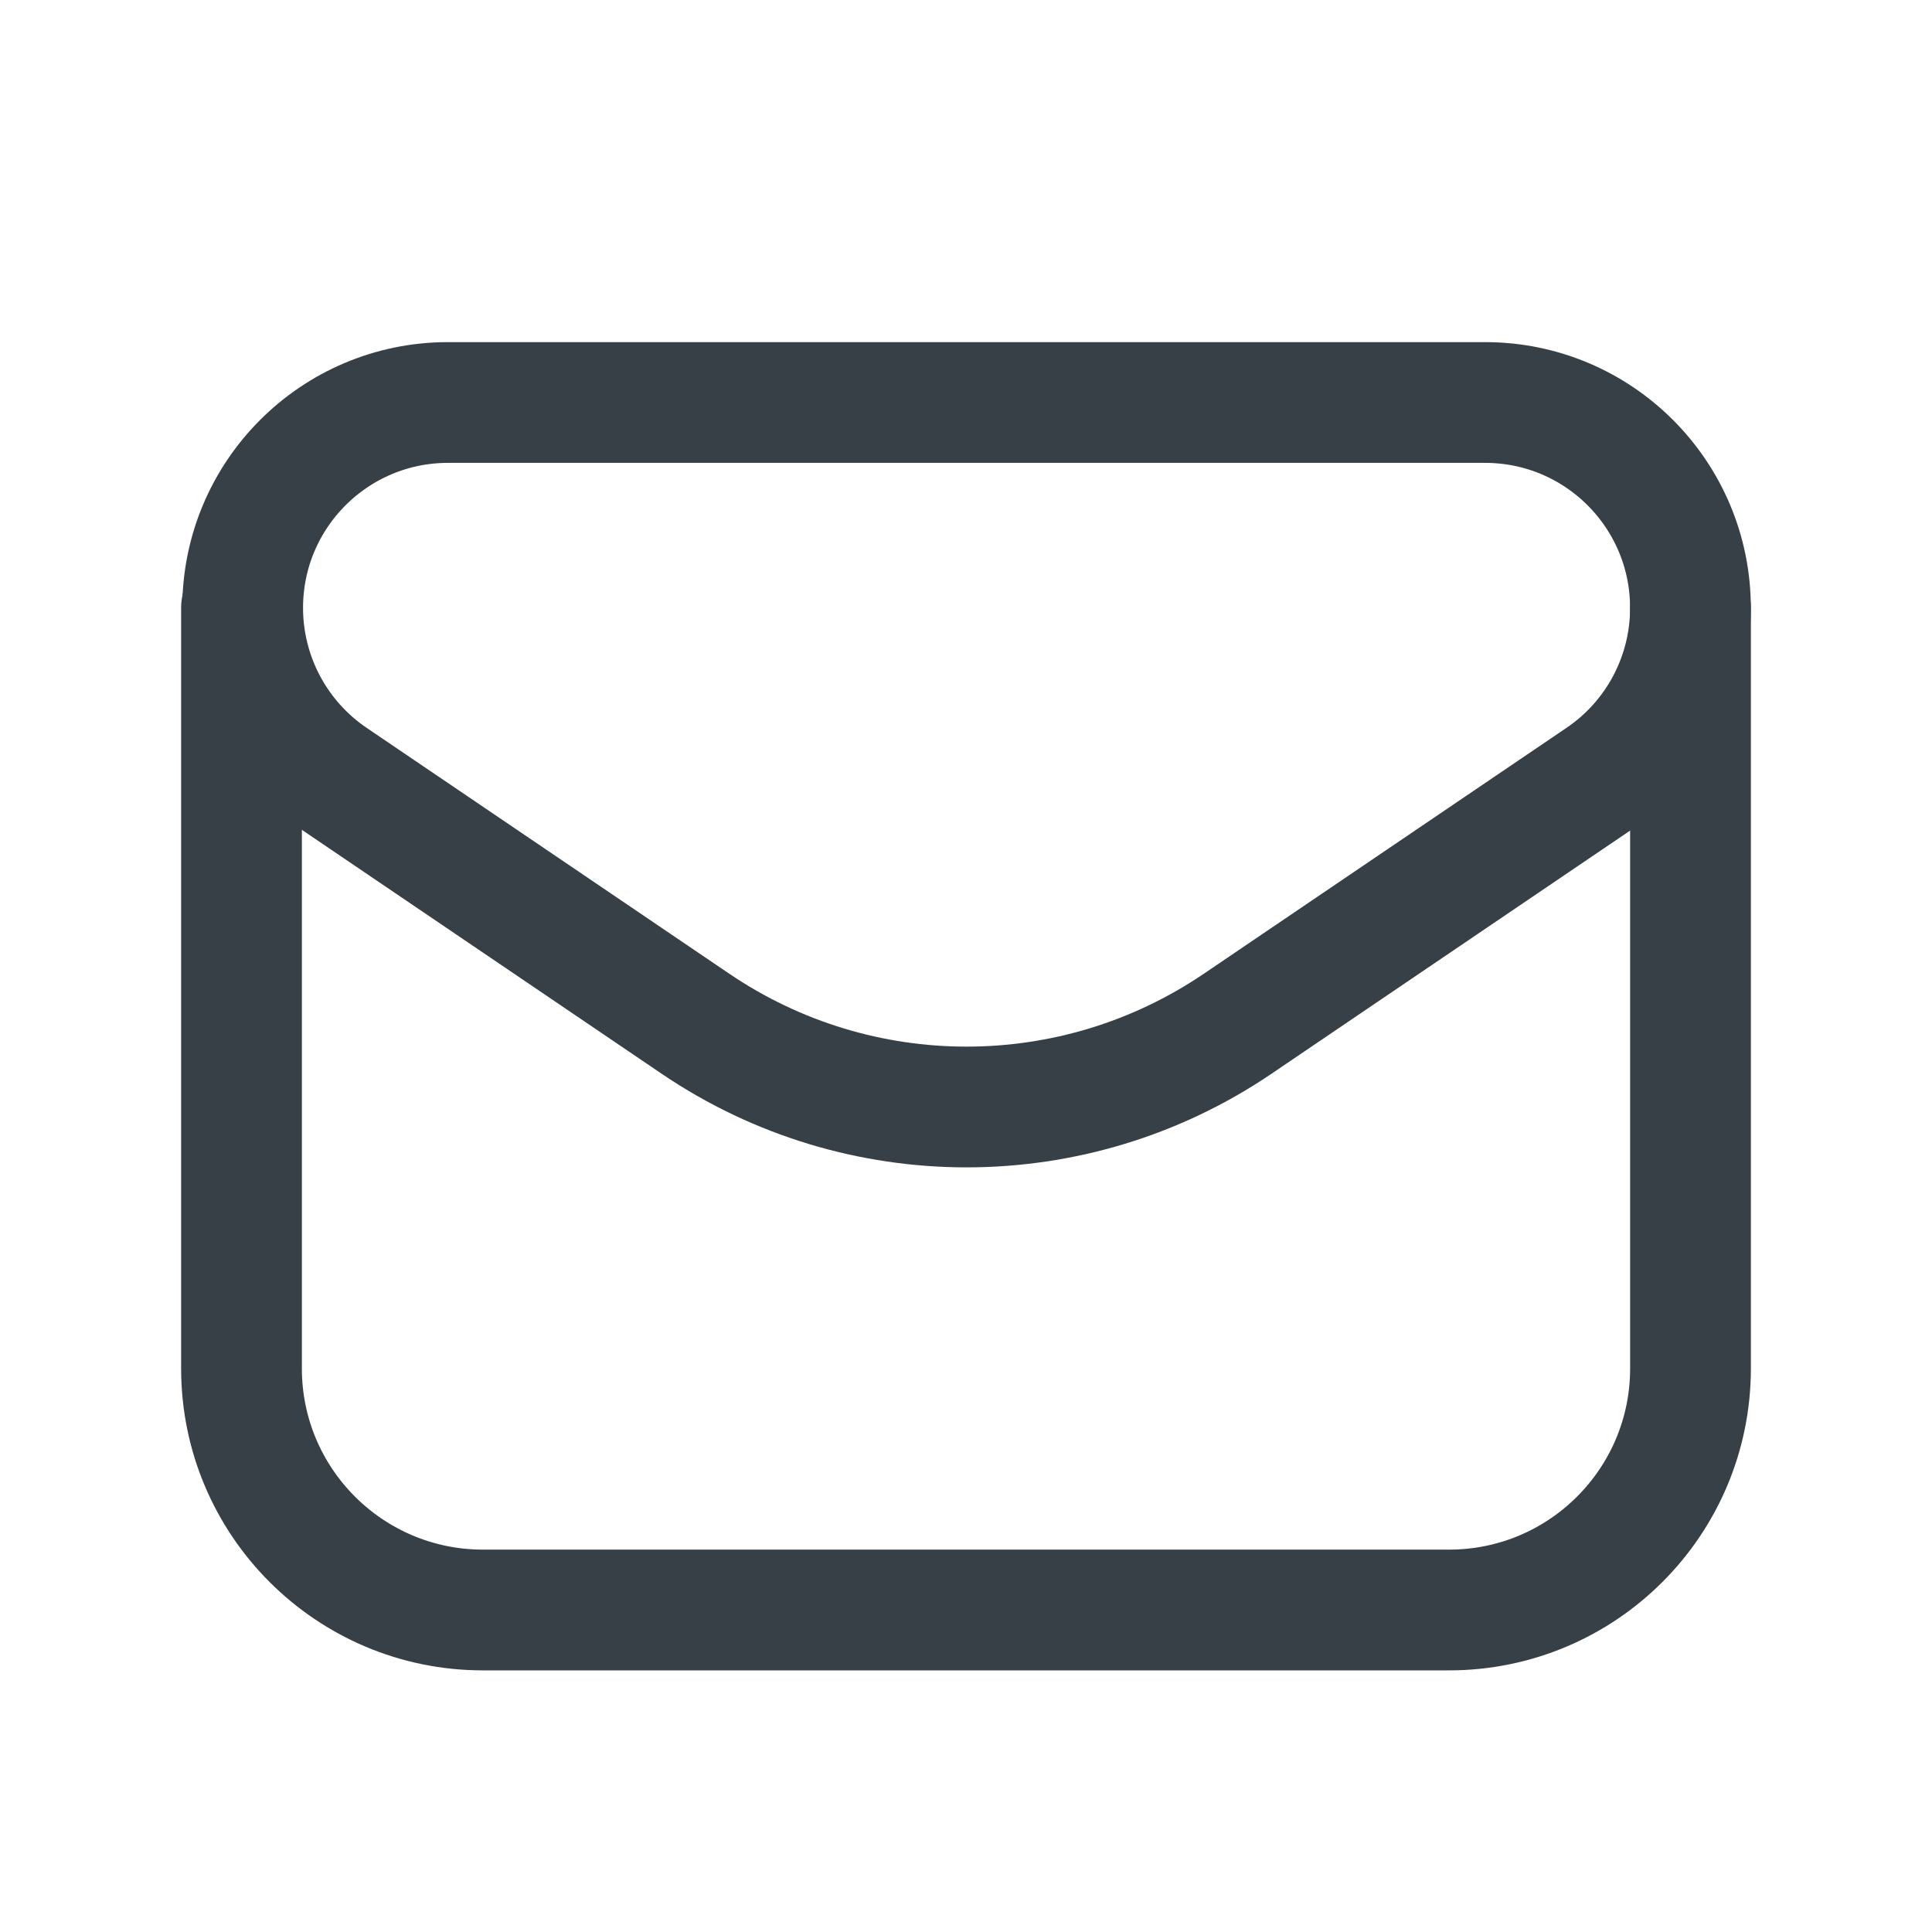
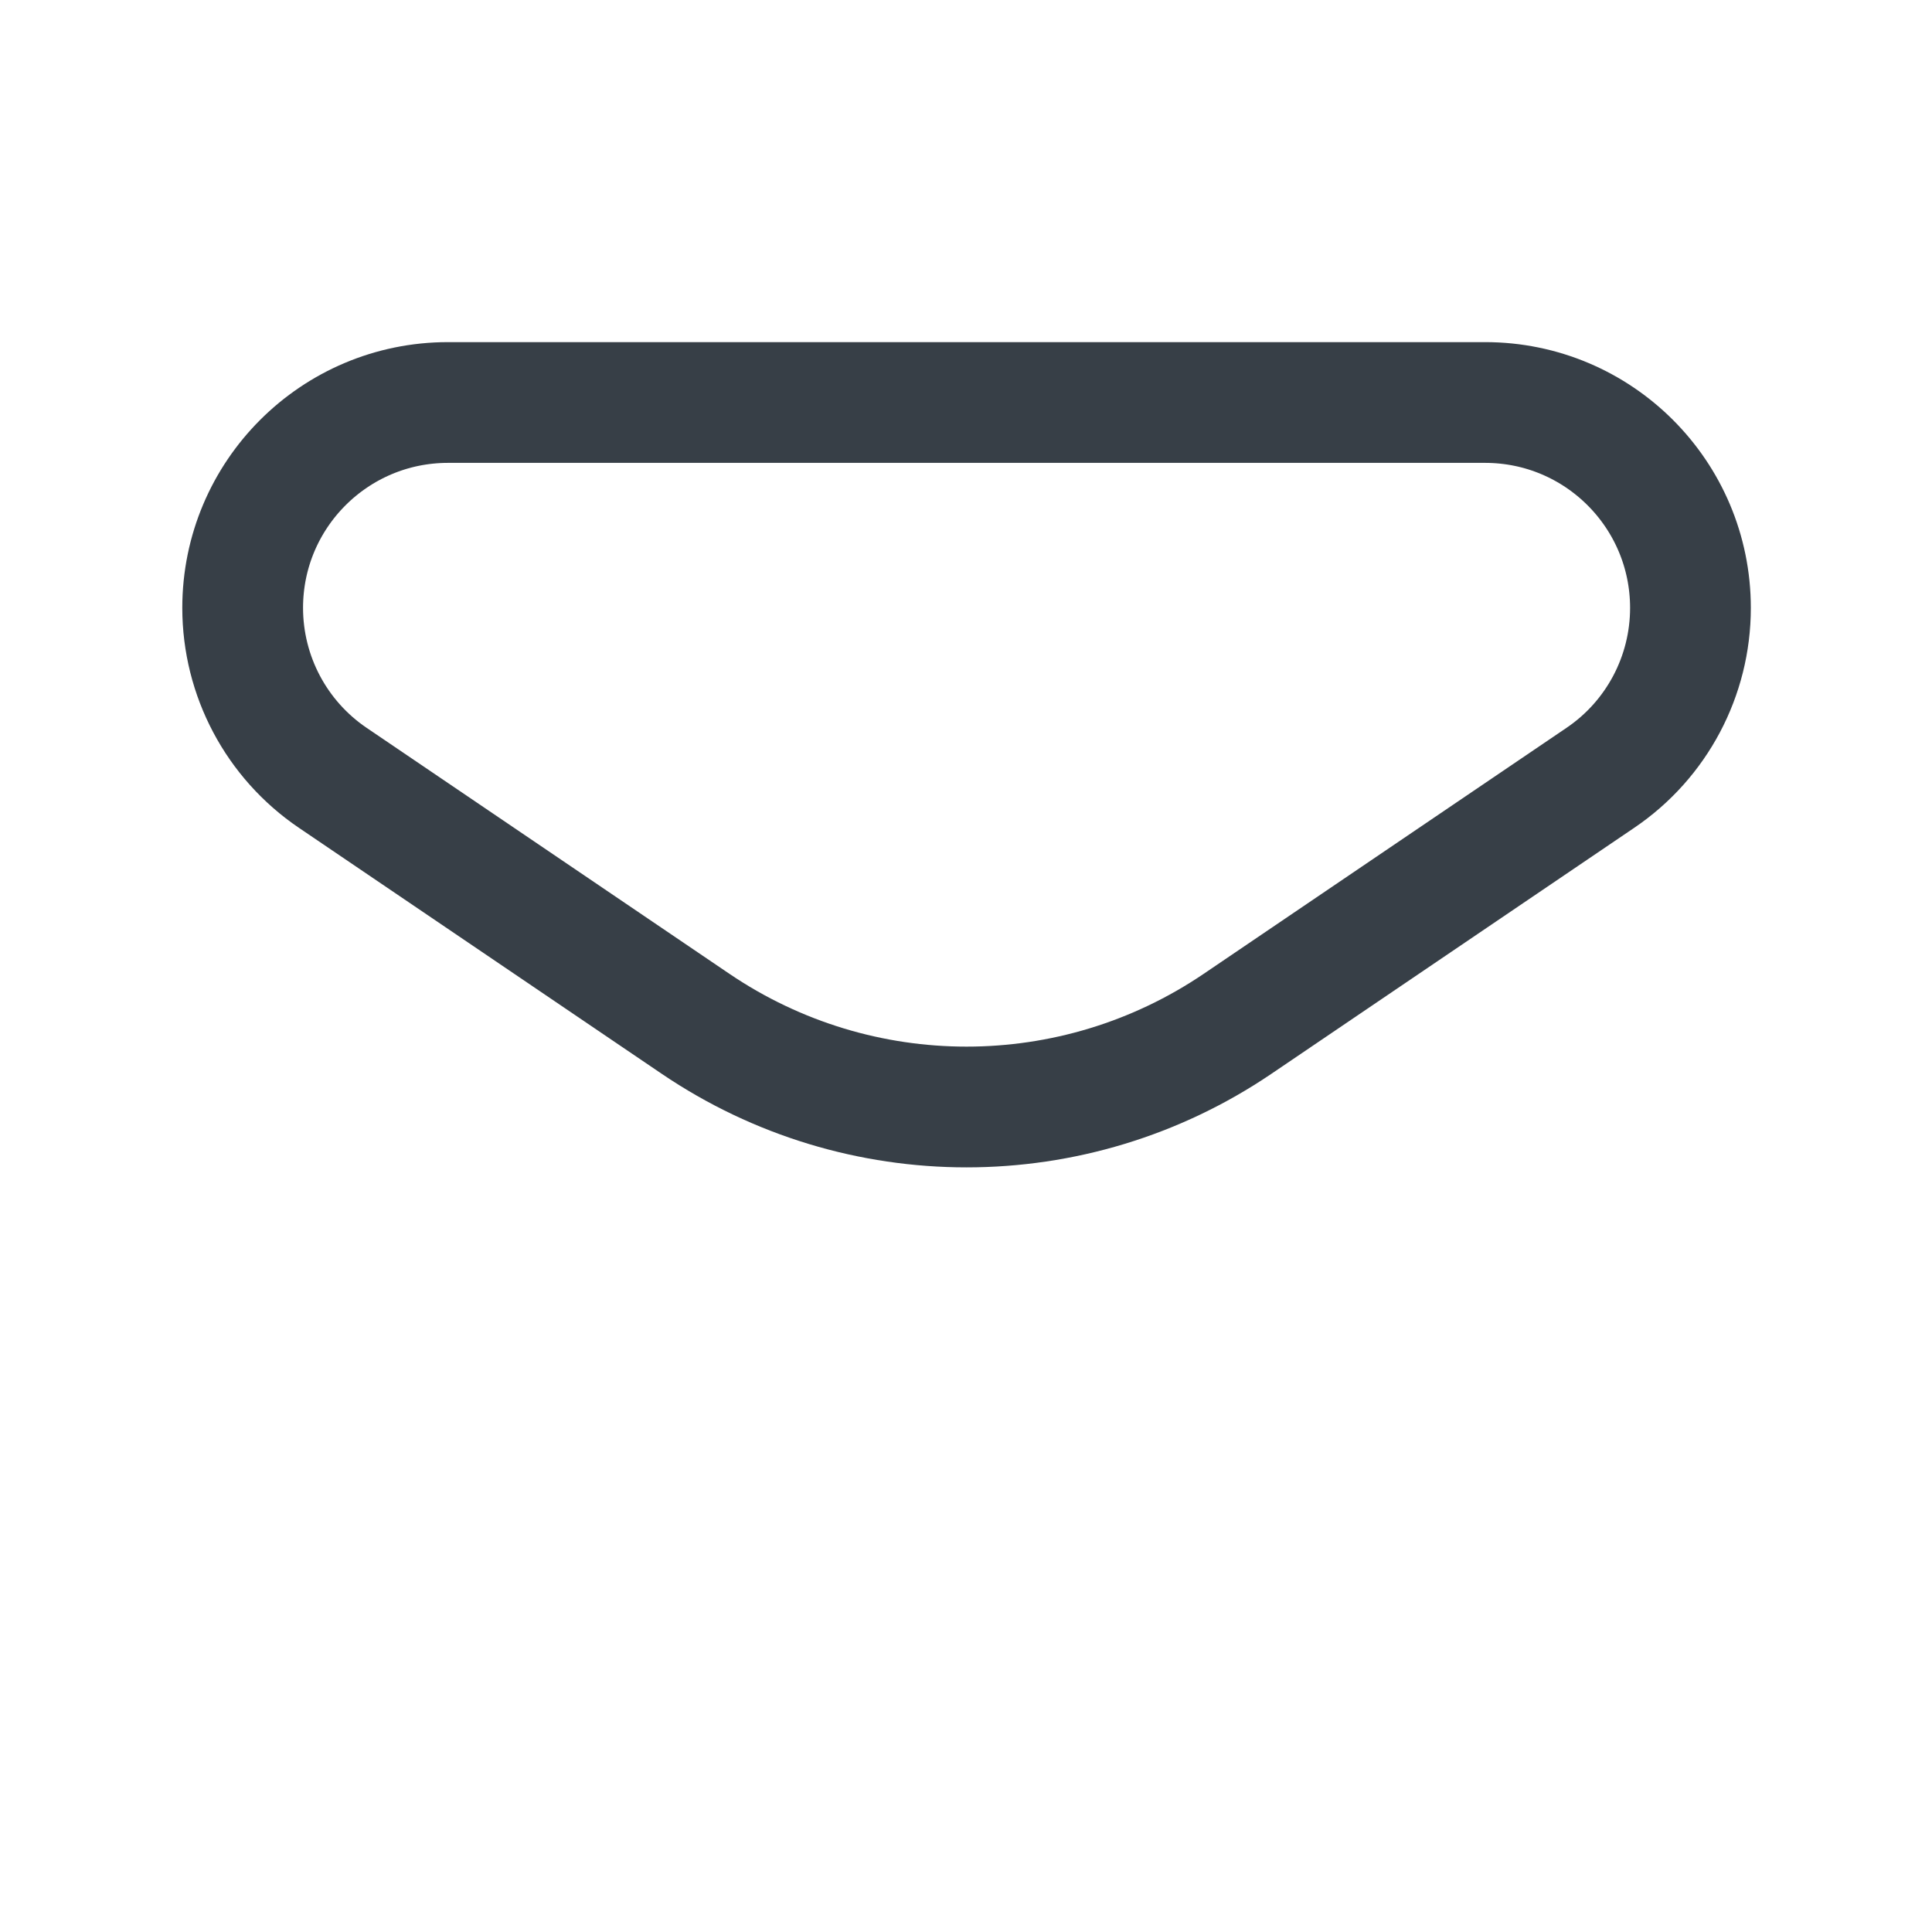
<svg xmlns="http://www.w3.org/2000/svg" width="48" height="48" viewBox="0 0 48 48" fill="none">
  <path fill-rule="evenodd" clip-rule="evenodd" d="M30.747 25.436L39.759 19.326C41.161 18.378 41.999 16.796 41.999 15.104V15.104C41.999 12.284 39.715 10 36.897 10H11.131C8.313 10 6.029 12.284 6.029 15.102V15.102C6.029 16.794 6.867 18.376 8.269 19.326L17.281 25.436C21.347 28.192 26.681 28.192 30.747 25.436V25.436Z" stroke="#373F47" stroke-width="3" stroke-linecap="round" stroke-linejoin="round" />
-   <path d="M6 15.102V34C6 37.314 8.686 40 12 40H36C39.314 40 42 37.314 42 34V15.104" stroke="#373F47" stroke-width="3" stroke-linecap="round" stroke-linejoin="round" />
</svg>